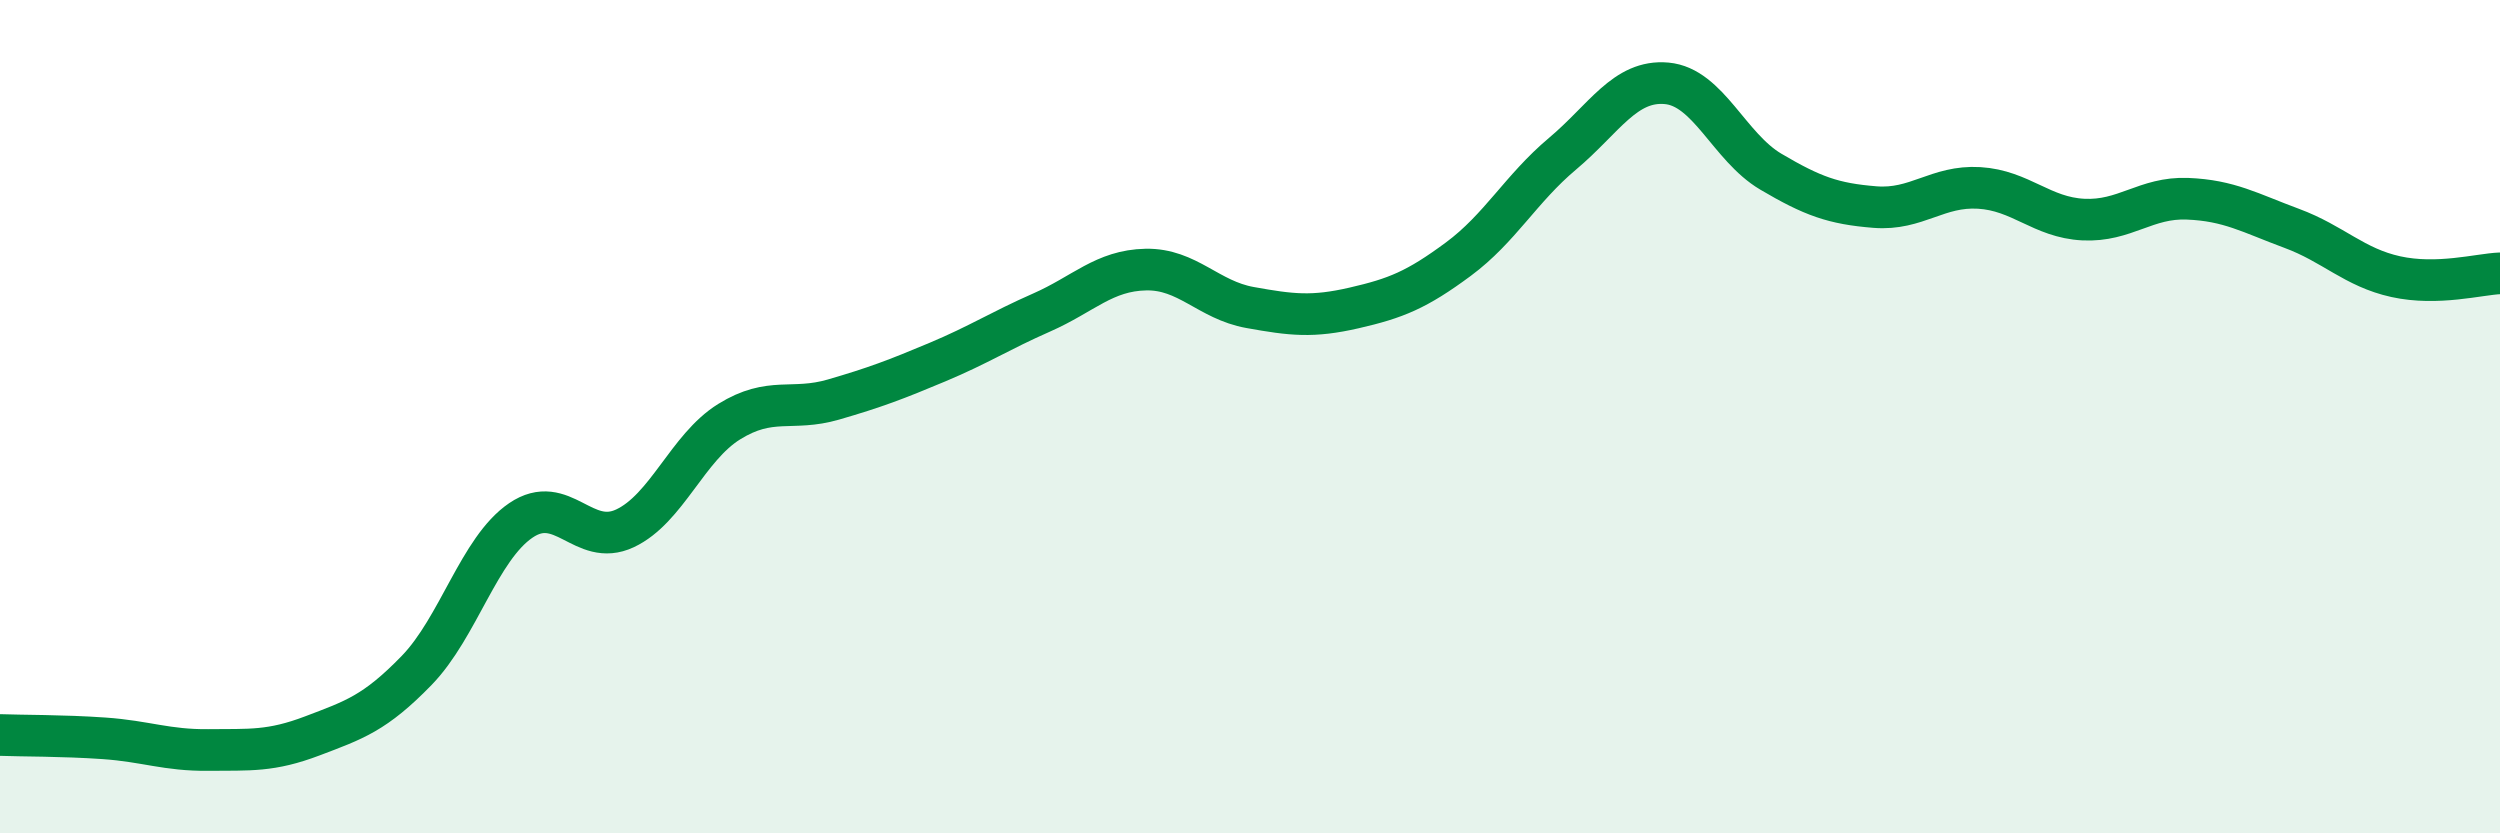
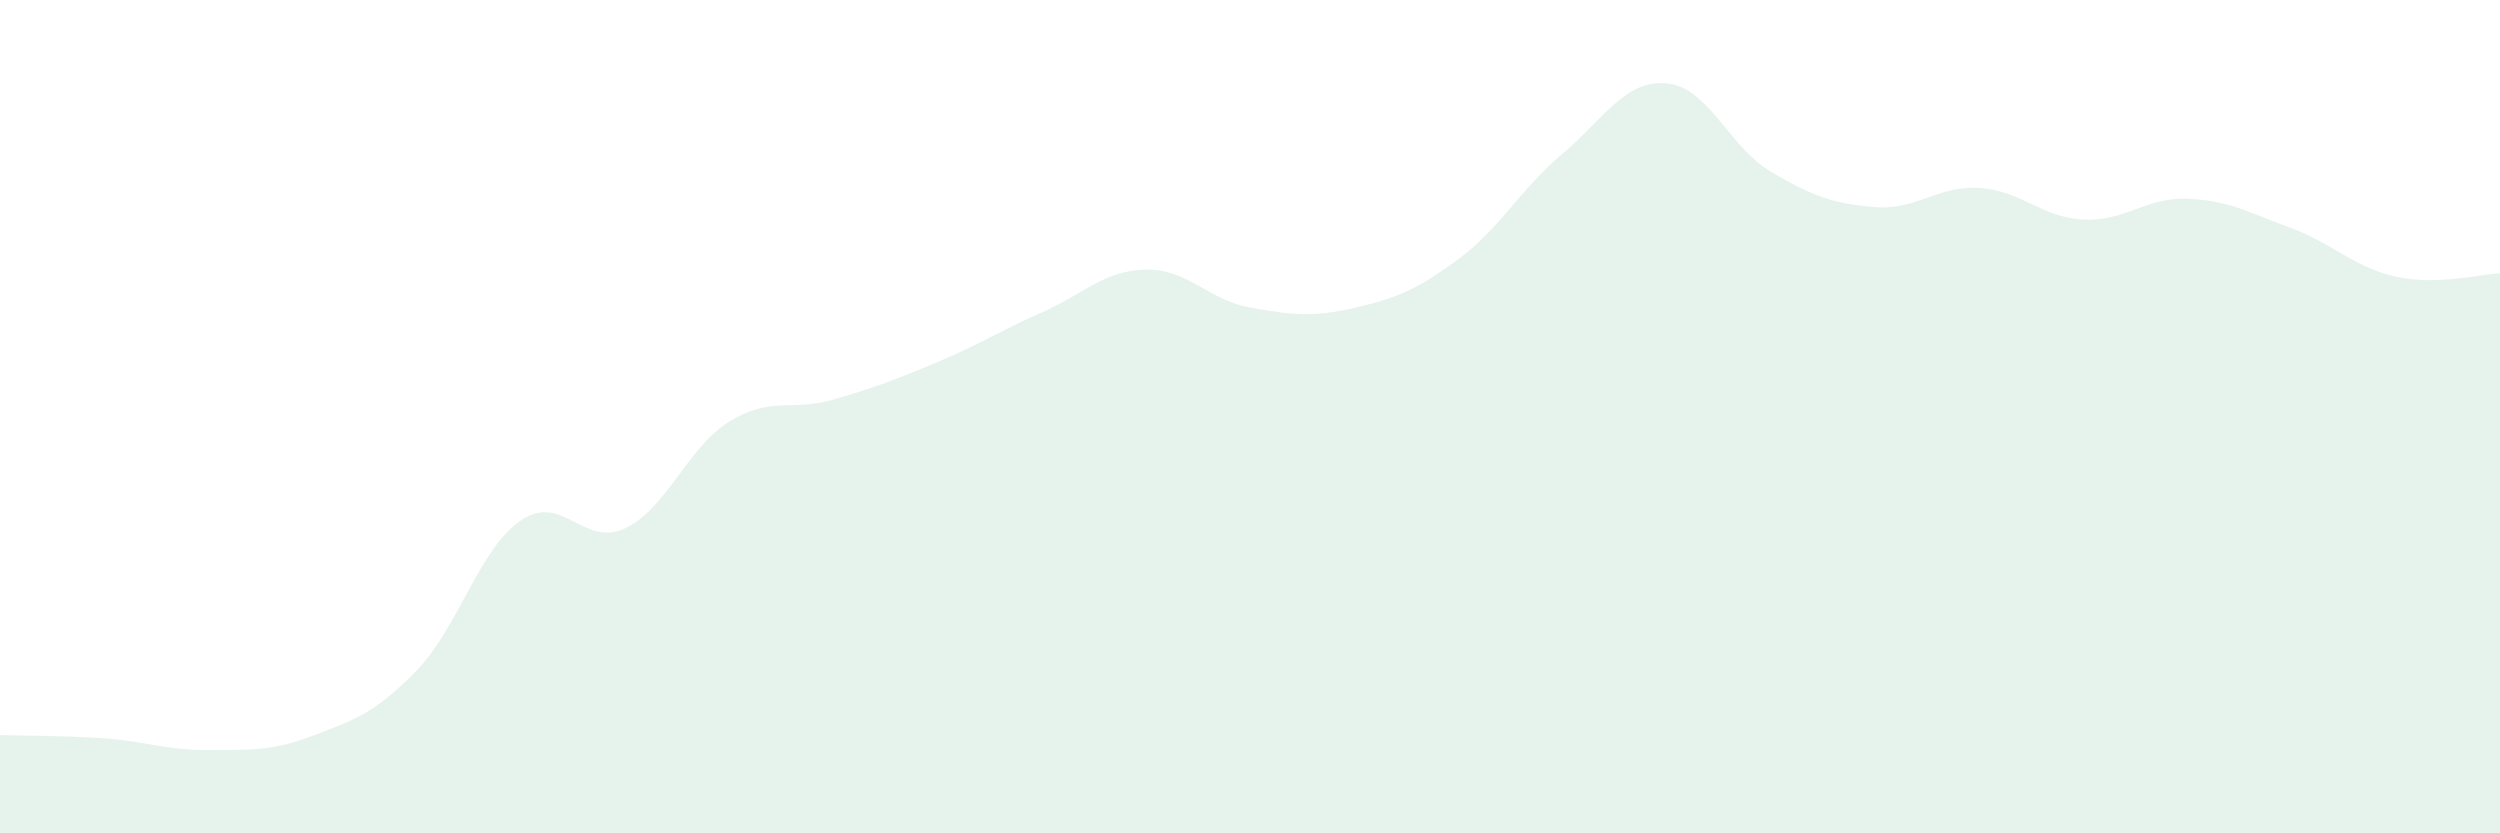
<svg xmlns="http://www.w3.org/2000/svg" width="60" height="20" viewBox="0 0 60 20">
  <path d="M 0,17.64 C 0.5,17.66 1.5,17.65 2.5,17.72 C 3.5,17.79 4,18.01 5,18 C 6,17.99 6.5,18.04 7.5,17.66 C 8.5,17.28 9,17.12 10,16.09 C 11,15.06 11.5,13.17 12.5,12.49 C 13.5,11.81 14,13.15 15,12.68 C 16,12.21 16.5,10.74 17.5,10.12 C 18.5,9.5 19,9.88 20,9.59 C 21,9.3 21.5,9.11 22.5,8.69 C 23.5,8.27 24,7.94 25,7.5 C 26,7.06 26.5,6.49 27.5,6.47 C 28.5,6.45 29,7.2 30,7.38 C 31,7.56 31.5,7.62 32.5,7.39 C 33.5,7.16 34,6.96 35,6.22 C 36,5.48 36.5,4.53 37.5,3.69 C 38.5,2.85 39,1.91 40,2 C 41,2.09 41.5,3.53 42.5,4.12 C 43.5,4.71 44,4.89 45,4.97 C 46,5.05 46.5,4.45 47.5,4.51 C 48.5,4.57 49,5.22 50,5.27 C 51,5.32 51.5,4.73 52.5,4.77 C 53.5,4.81 54,5.11 55,5.48 C 56,5.85 56.5,6.42 57.5,6.64 C 58.5,6.86 59.5,6.58 60,6.56L60 20L0 20Z" fill="#008740" opacity="0.1" stroke-linecap="round" stroke-linejoin="round" />
-   <path d="M 0,17.64 C 0.5,17.66 1.5,17.65 2.5,17.72 C 3.5,17.79 4,18.01 5,18 C 6,17.99 6.5,18.04 7.5,17.66 C 8.5,17.28 9,17.12 10,16.09 C 11,15.06 11.5,13.17 12.5,12.49 C 13.5,11.81 14,13.15 15,12.68 C 16,12.21 16.5,10.74 17.5,10.12 C 18.5,9.5 19,9.88 20,9.59 C 21,9.3 21.5,9.11 22.5,8.69 C 23.5,8.27 24,7.94 25,7.5 C 26,7.06 26.5,6.49 27.5,6.47 C 28.5,6.45 29,7.2 30,7.38 C 31,7.56 31.5,7.62 32.5,7.39 C 33.5,7.16 34,6.96 35,6.22 C 36,5.48 36.5,4.53 37.5,3.69 C 38.5,2.85 39,1.91 40,2 C 41,2.09 41.5,3.53 42.5,4.12 C 43.5,4.71 44,4.89 45,4.97 C 46,5.05 46.5,4.45 47.5,4.51 C 48.5,4.57 49,5.22 50,5.27 C 51,5.32 51.5,4.73 52.5,4.77 C 53.5,4.81 54,5.11 55,5.48 C 56,5.85 56.5,6.42 57.5,6.64 C 58.5,6.86 59.5,6.58 60,6.56" stroke="#008740" stroke-width="1" fill="none" stroke-linecap="round" stroke-linejoin="round" />
</svg>